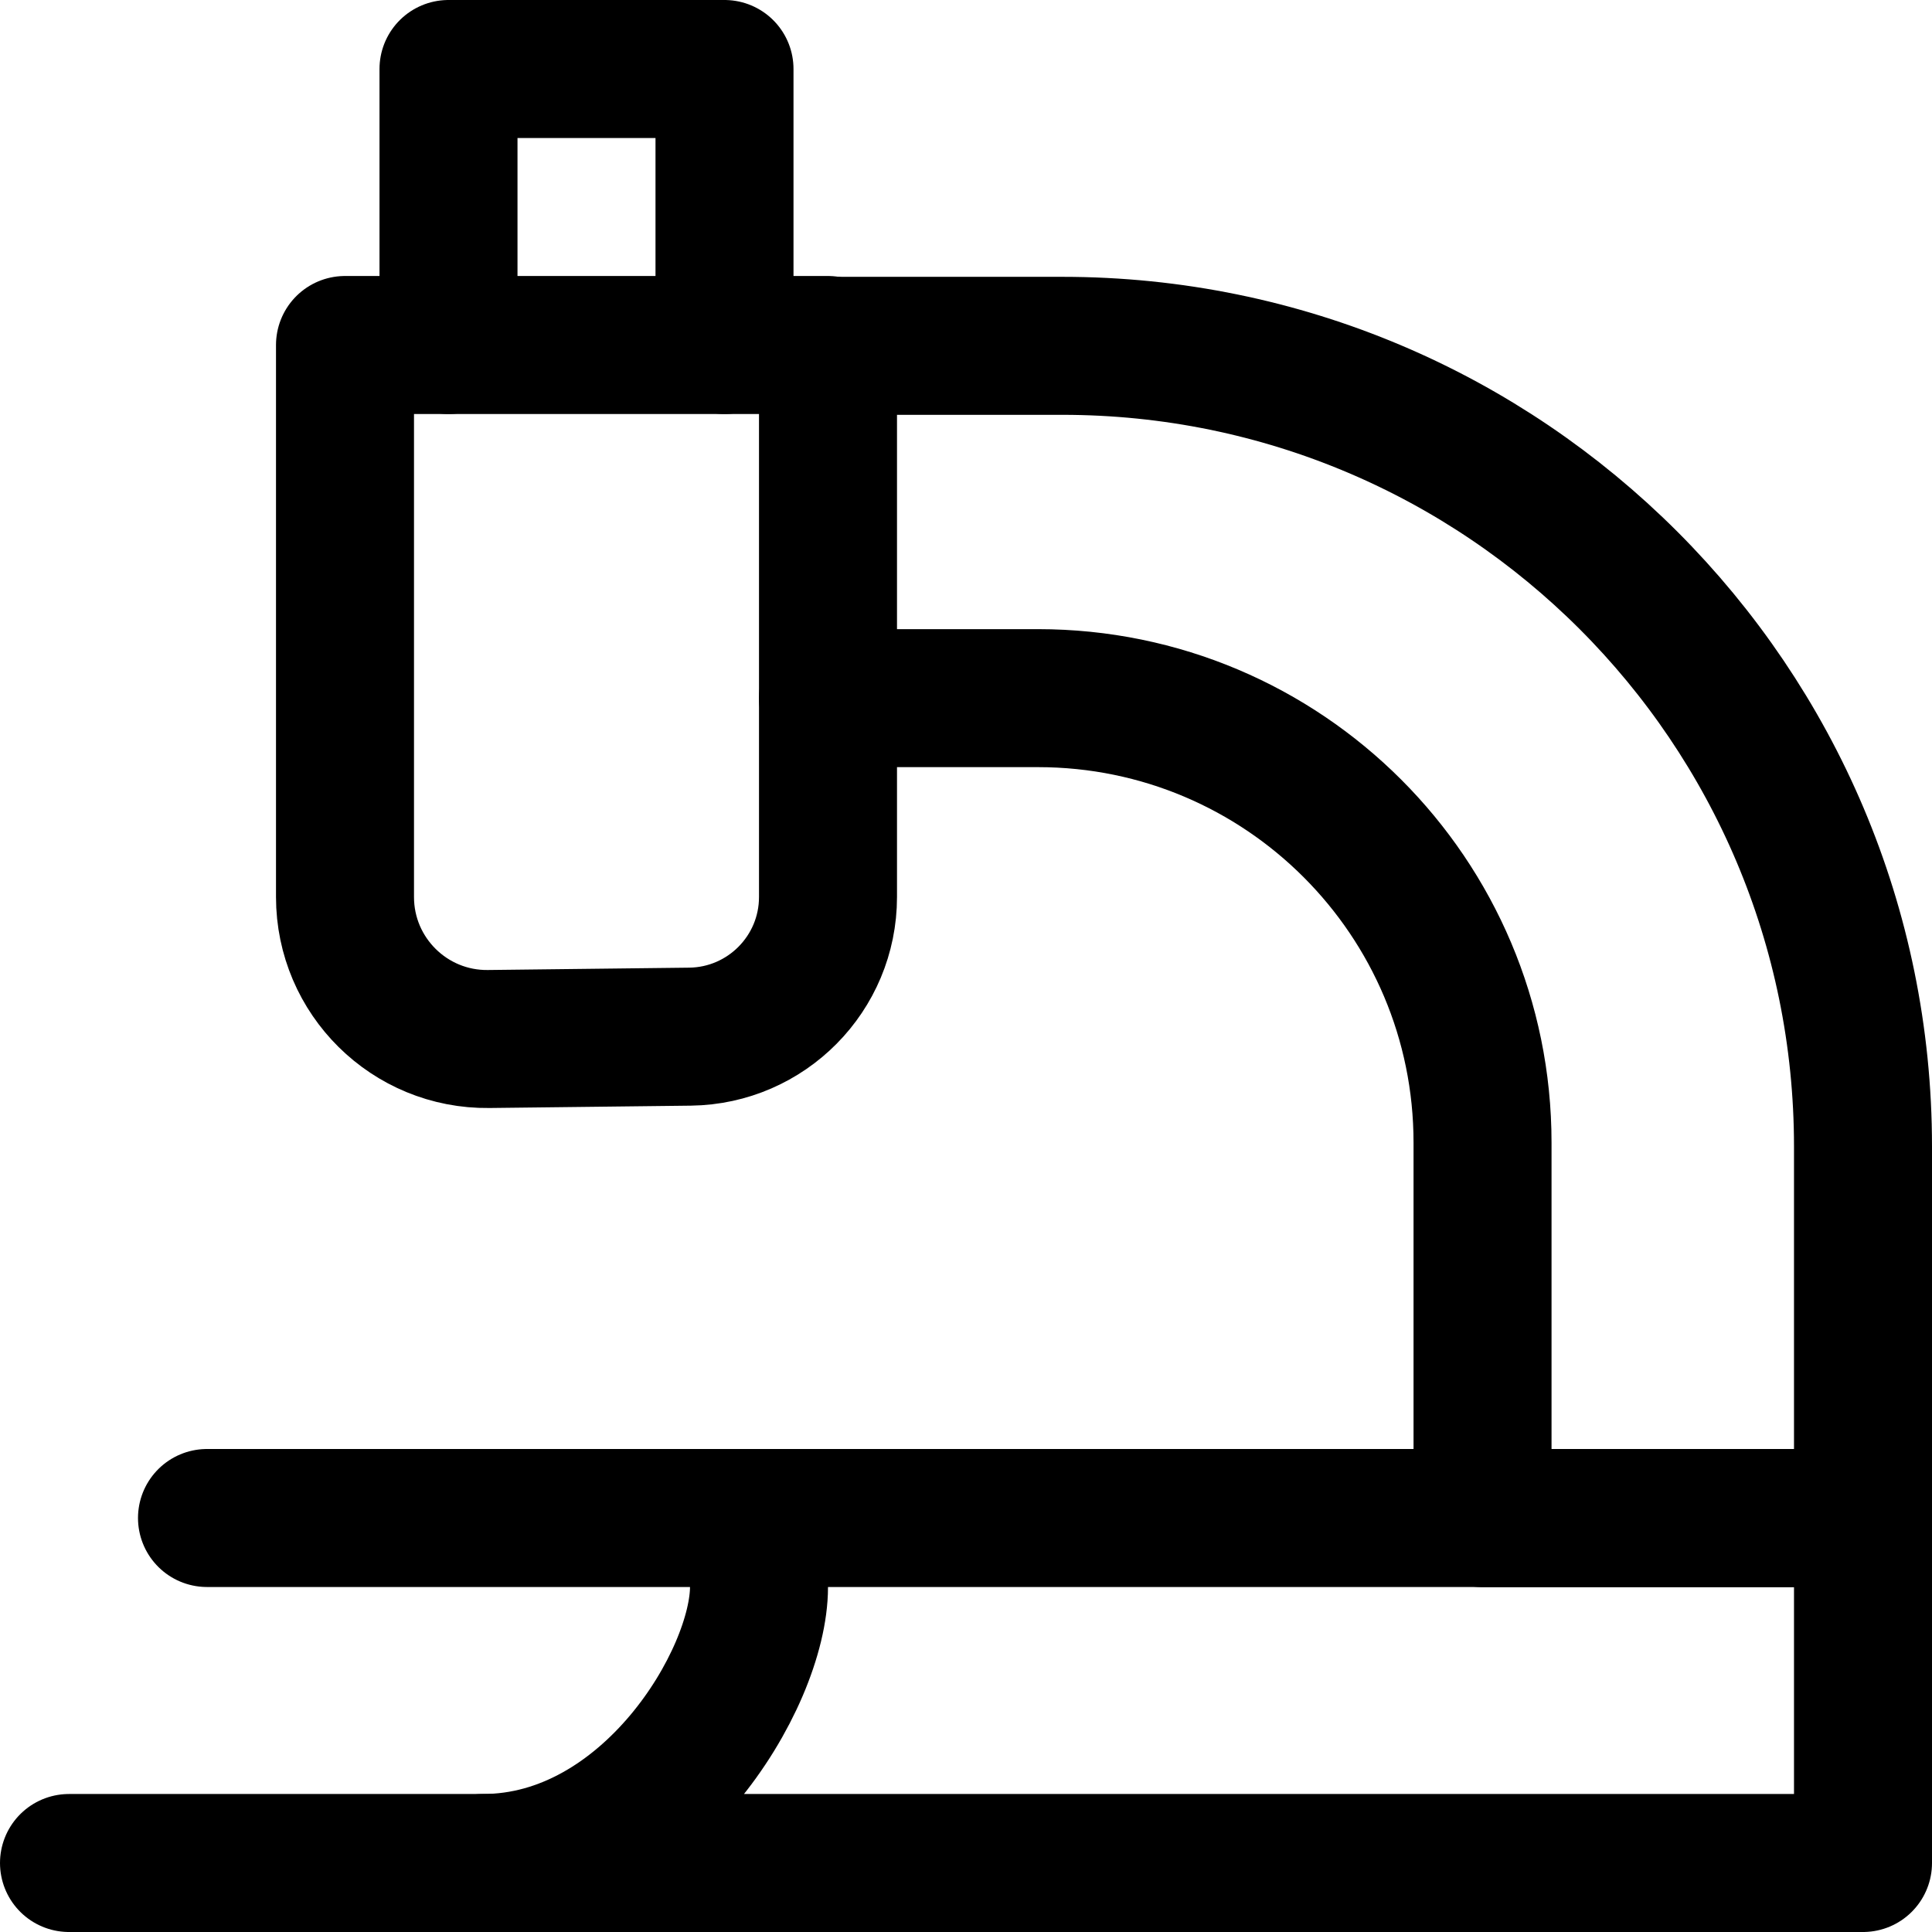
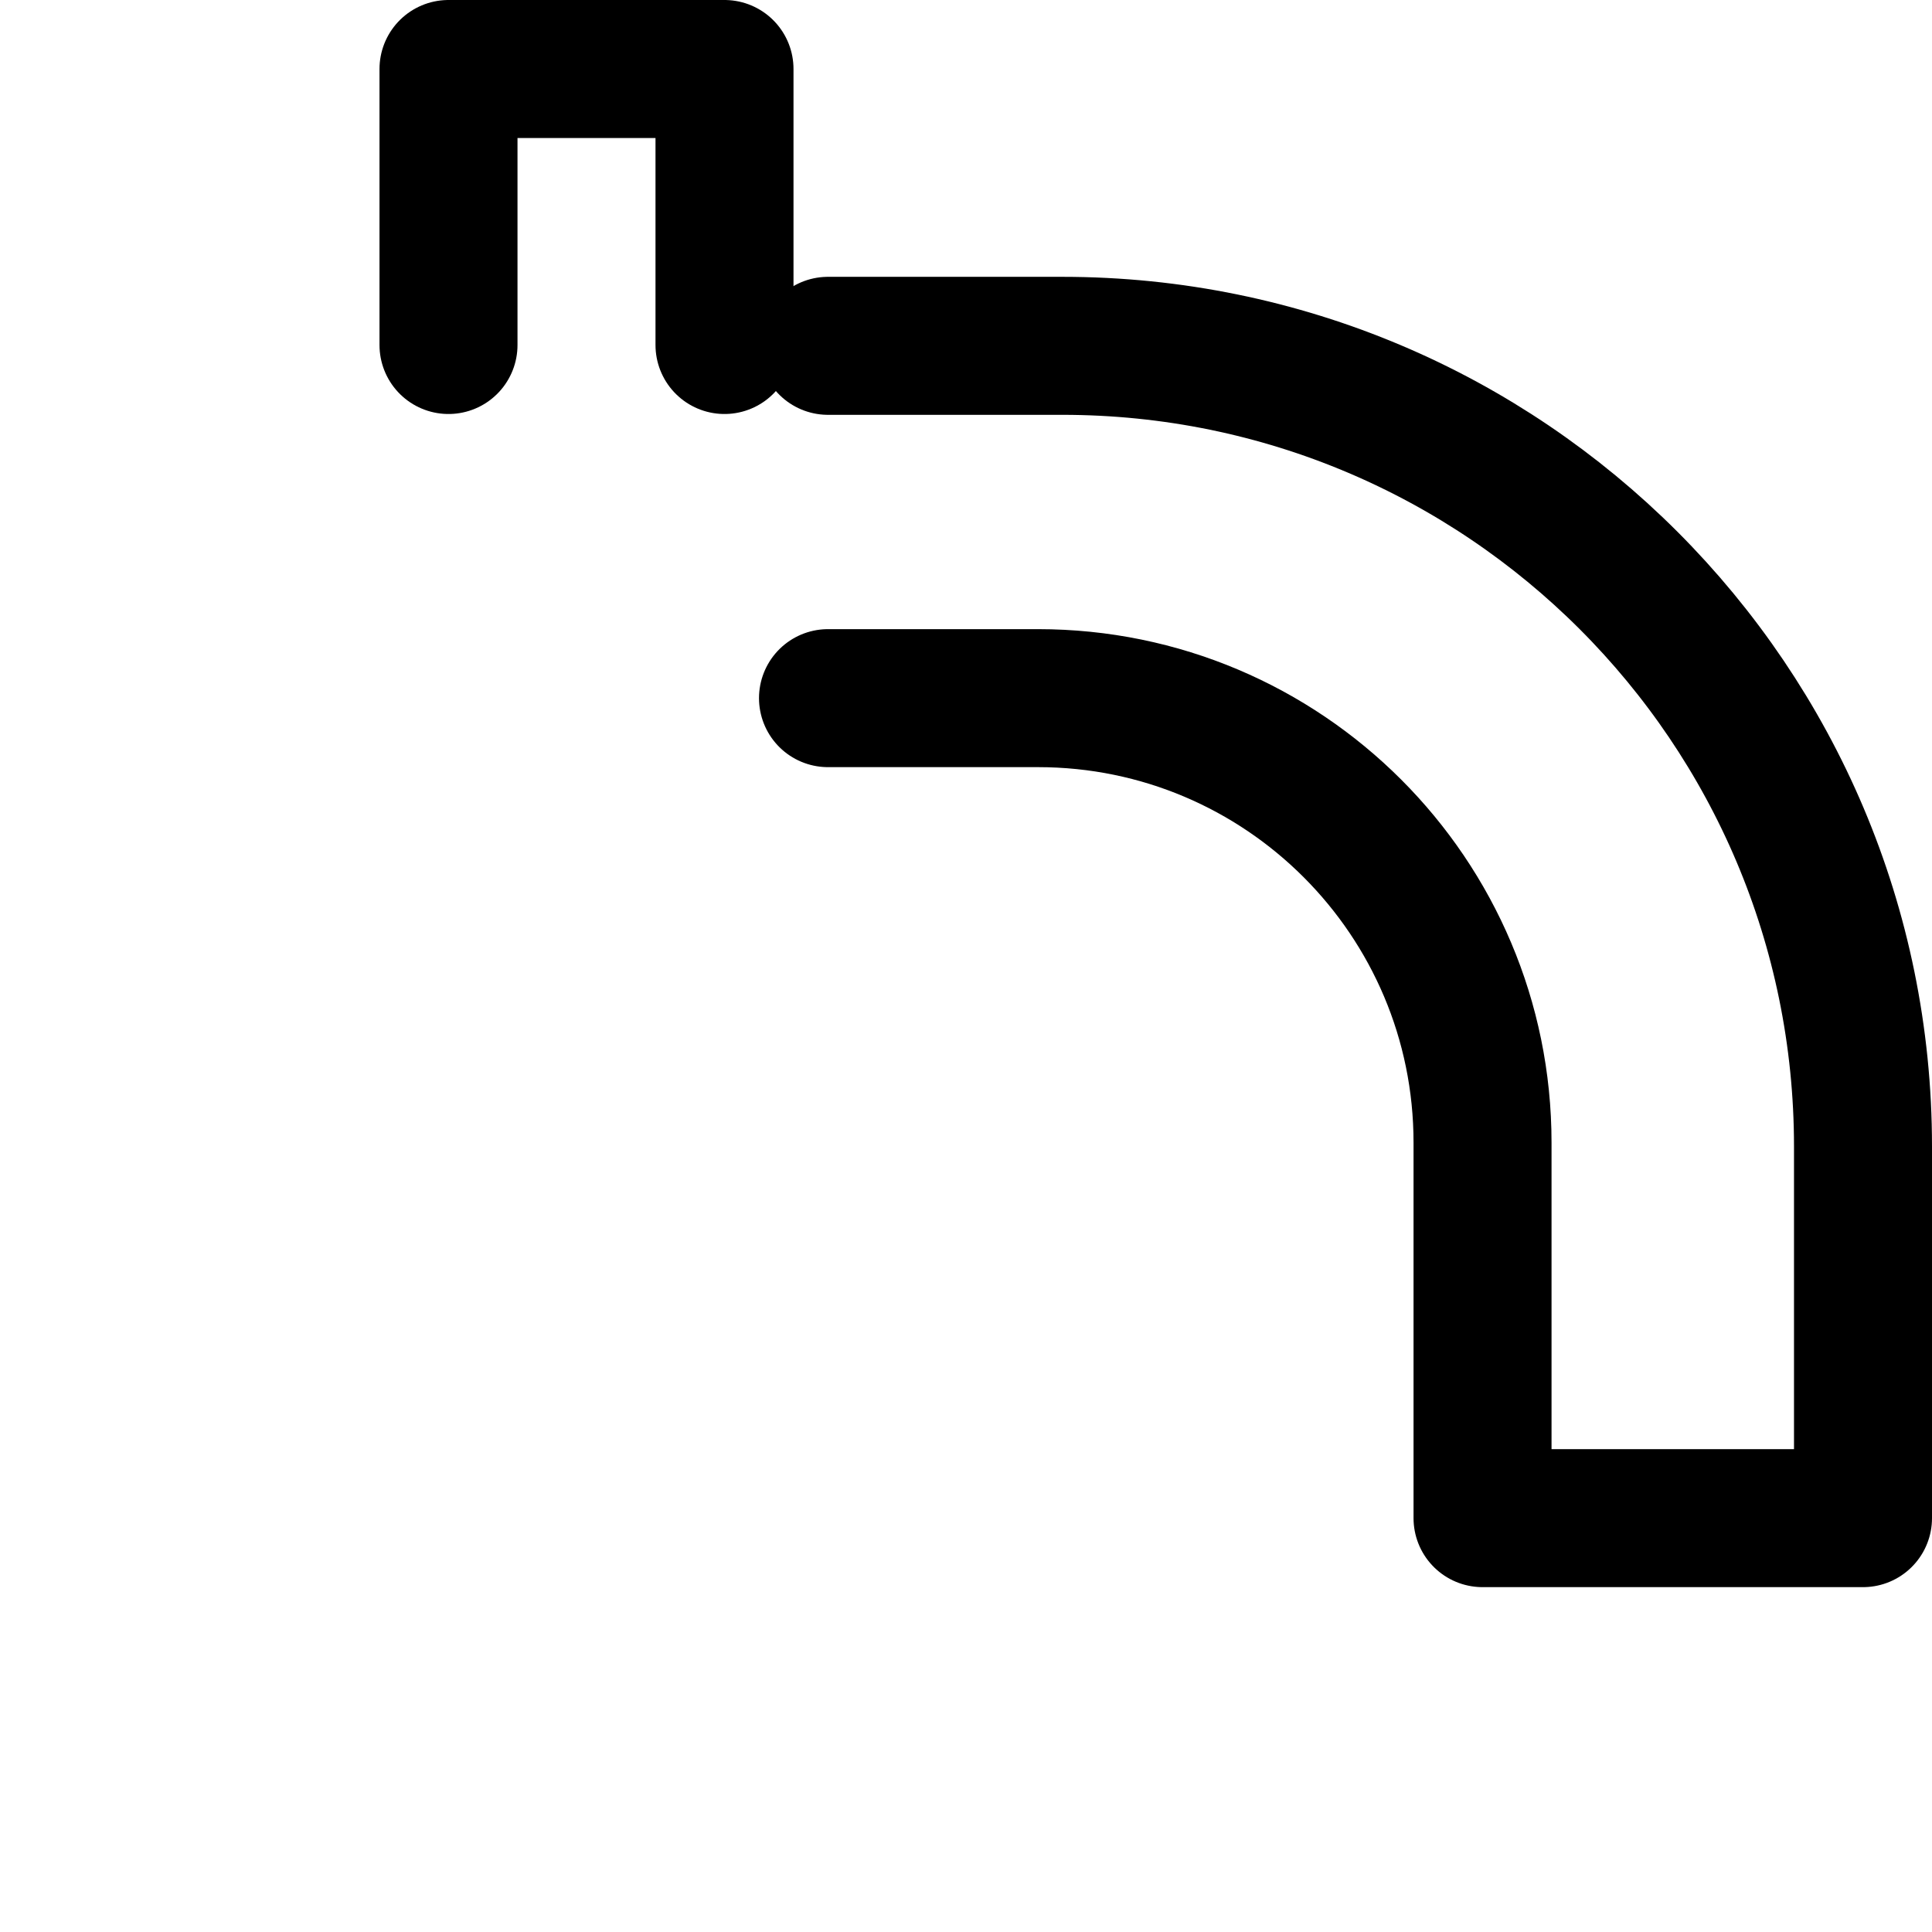
<svg xmlns="http://www.w3.org/2000/svg" fill="none" viewBox="0 0 14 14" id="Microscope-Observation-Sciene--Streamline-Core">
  <desc>Microscope Observation Sciene Streamline Icon: https://streamlinehq.com</desc>
  <g id="microscope-observation-sciene">
-     <path id="rectangle 79" stroke="#000000" stroke-linecap="round" stroke-linejoin="round" d="M2.5 2.5h3.5v4c0 0.554 -0.446 1.005 -1 1.012l-1.459 0.017C2.968 7.536 2.5 7.073 2.5 6.5v0Z" stroke-width="1" />
    <path id="vector 2625" stroke="#000000" stroke-linecap="round" stroke-linejoin="round" d="M3.25 2.5v-2h2v2" stroke-width="1" />
    <path id="vector 2626" stroke="#000000" stroke-linecap="round" stroke-linejoin="round" d="M6 5.059h1.522c1.779 0 3.221 1.442 3.221 3.221v2.721l2.757 -0V8.308c0 -3.204 -2.598 -5.802 -5.802 -5.802l-1.698 0" stroke-width="1" />
-     <path id="vector 2673" stroke="#000000" stroke-linecap="round" stroke-linejoin="round" d="M5.5 11v0.5c0 0.667 -0.8 2 -2 2H13.5V11H1.5" stroke-width="1" />
-     <path id="vector 2674" stroke="#000000" stroke-linecap="round" stroke-linejoin="round" d="M3.781 13.5H0.5" stroke-width="1" />
  </g>
</svg>